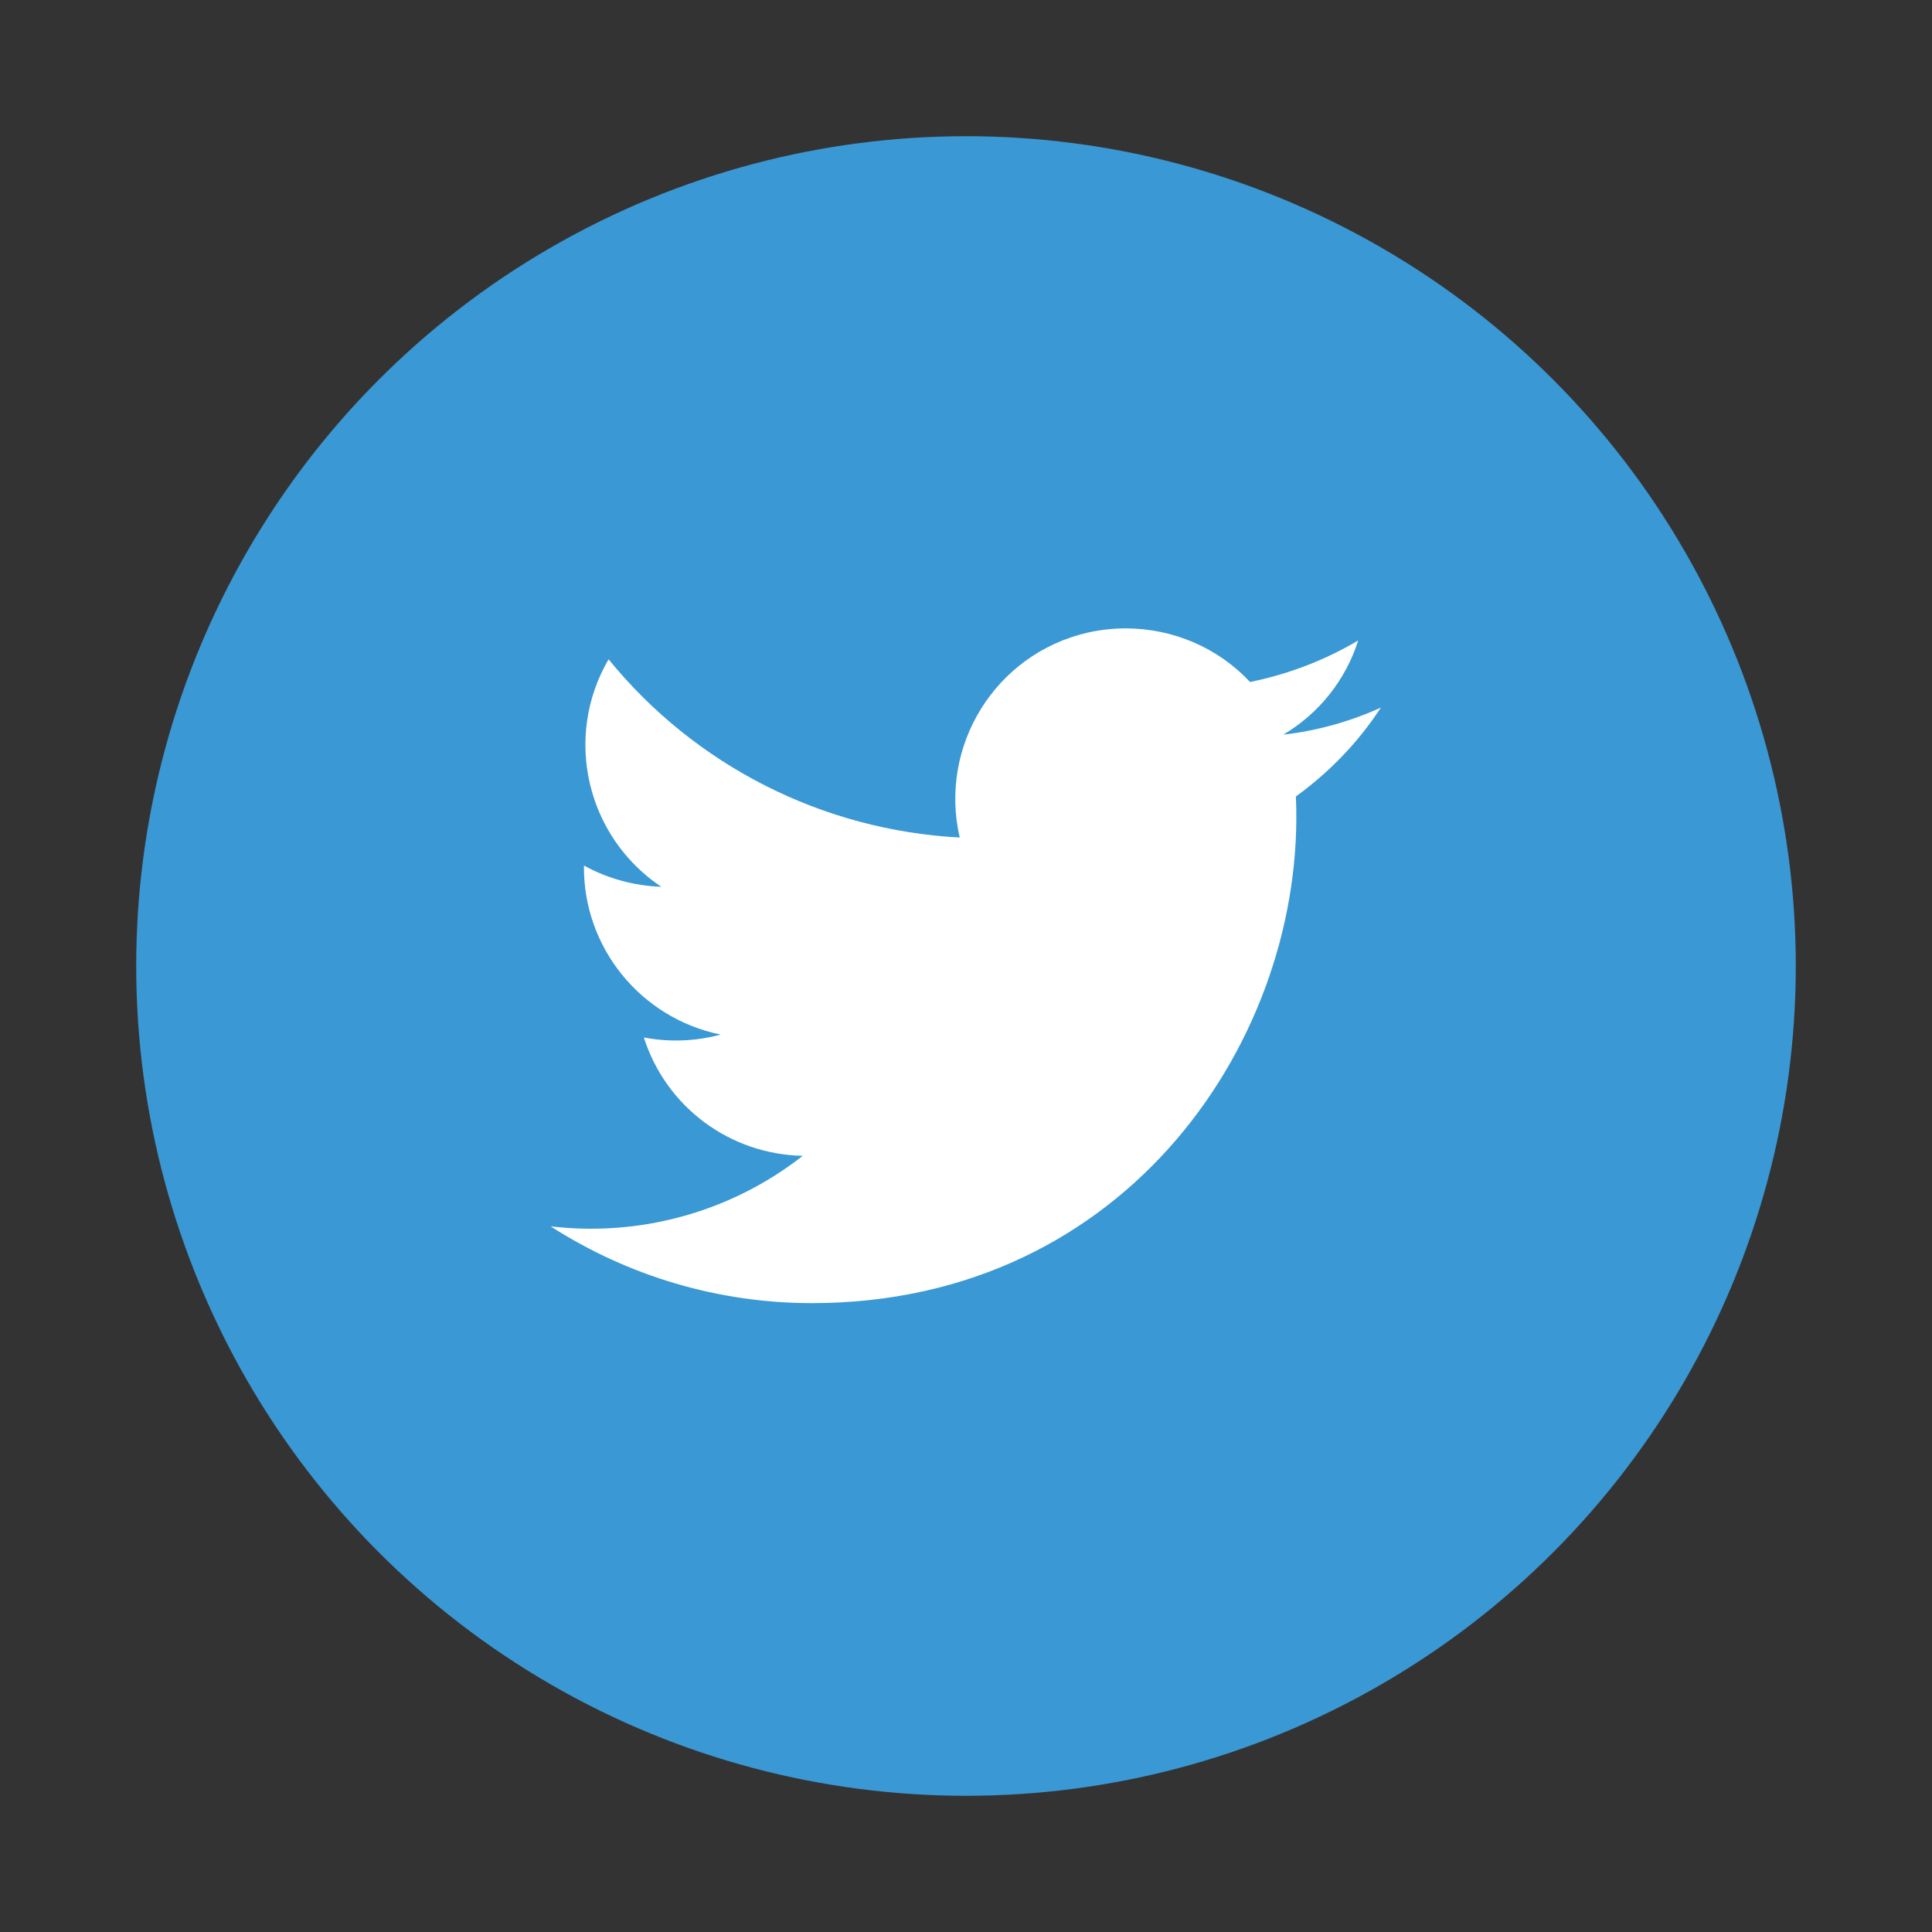
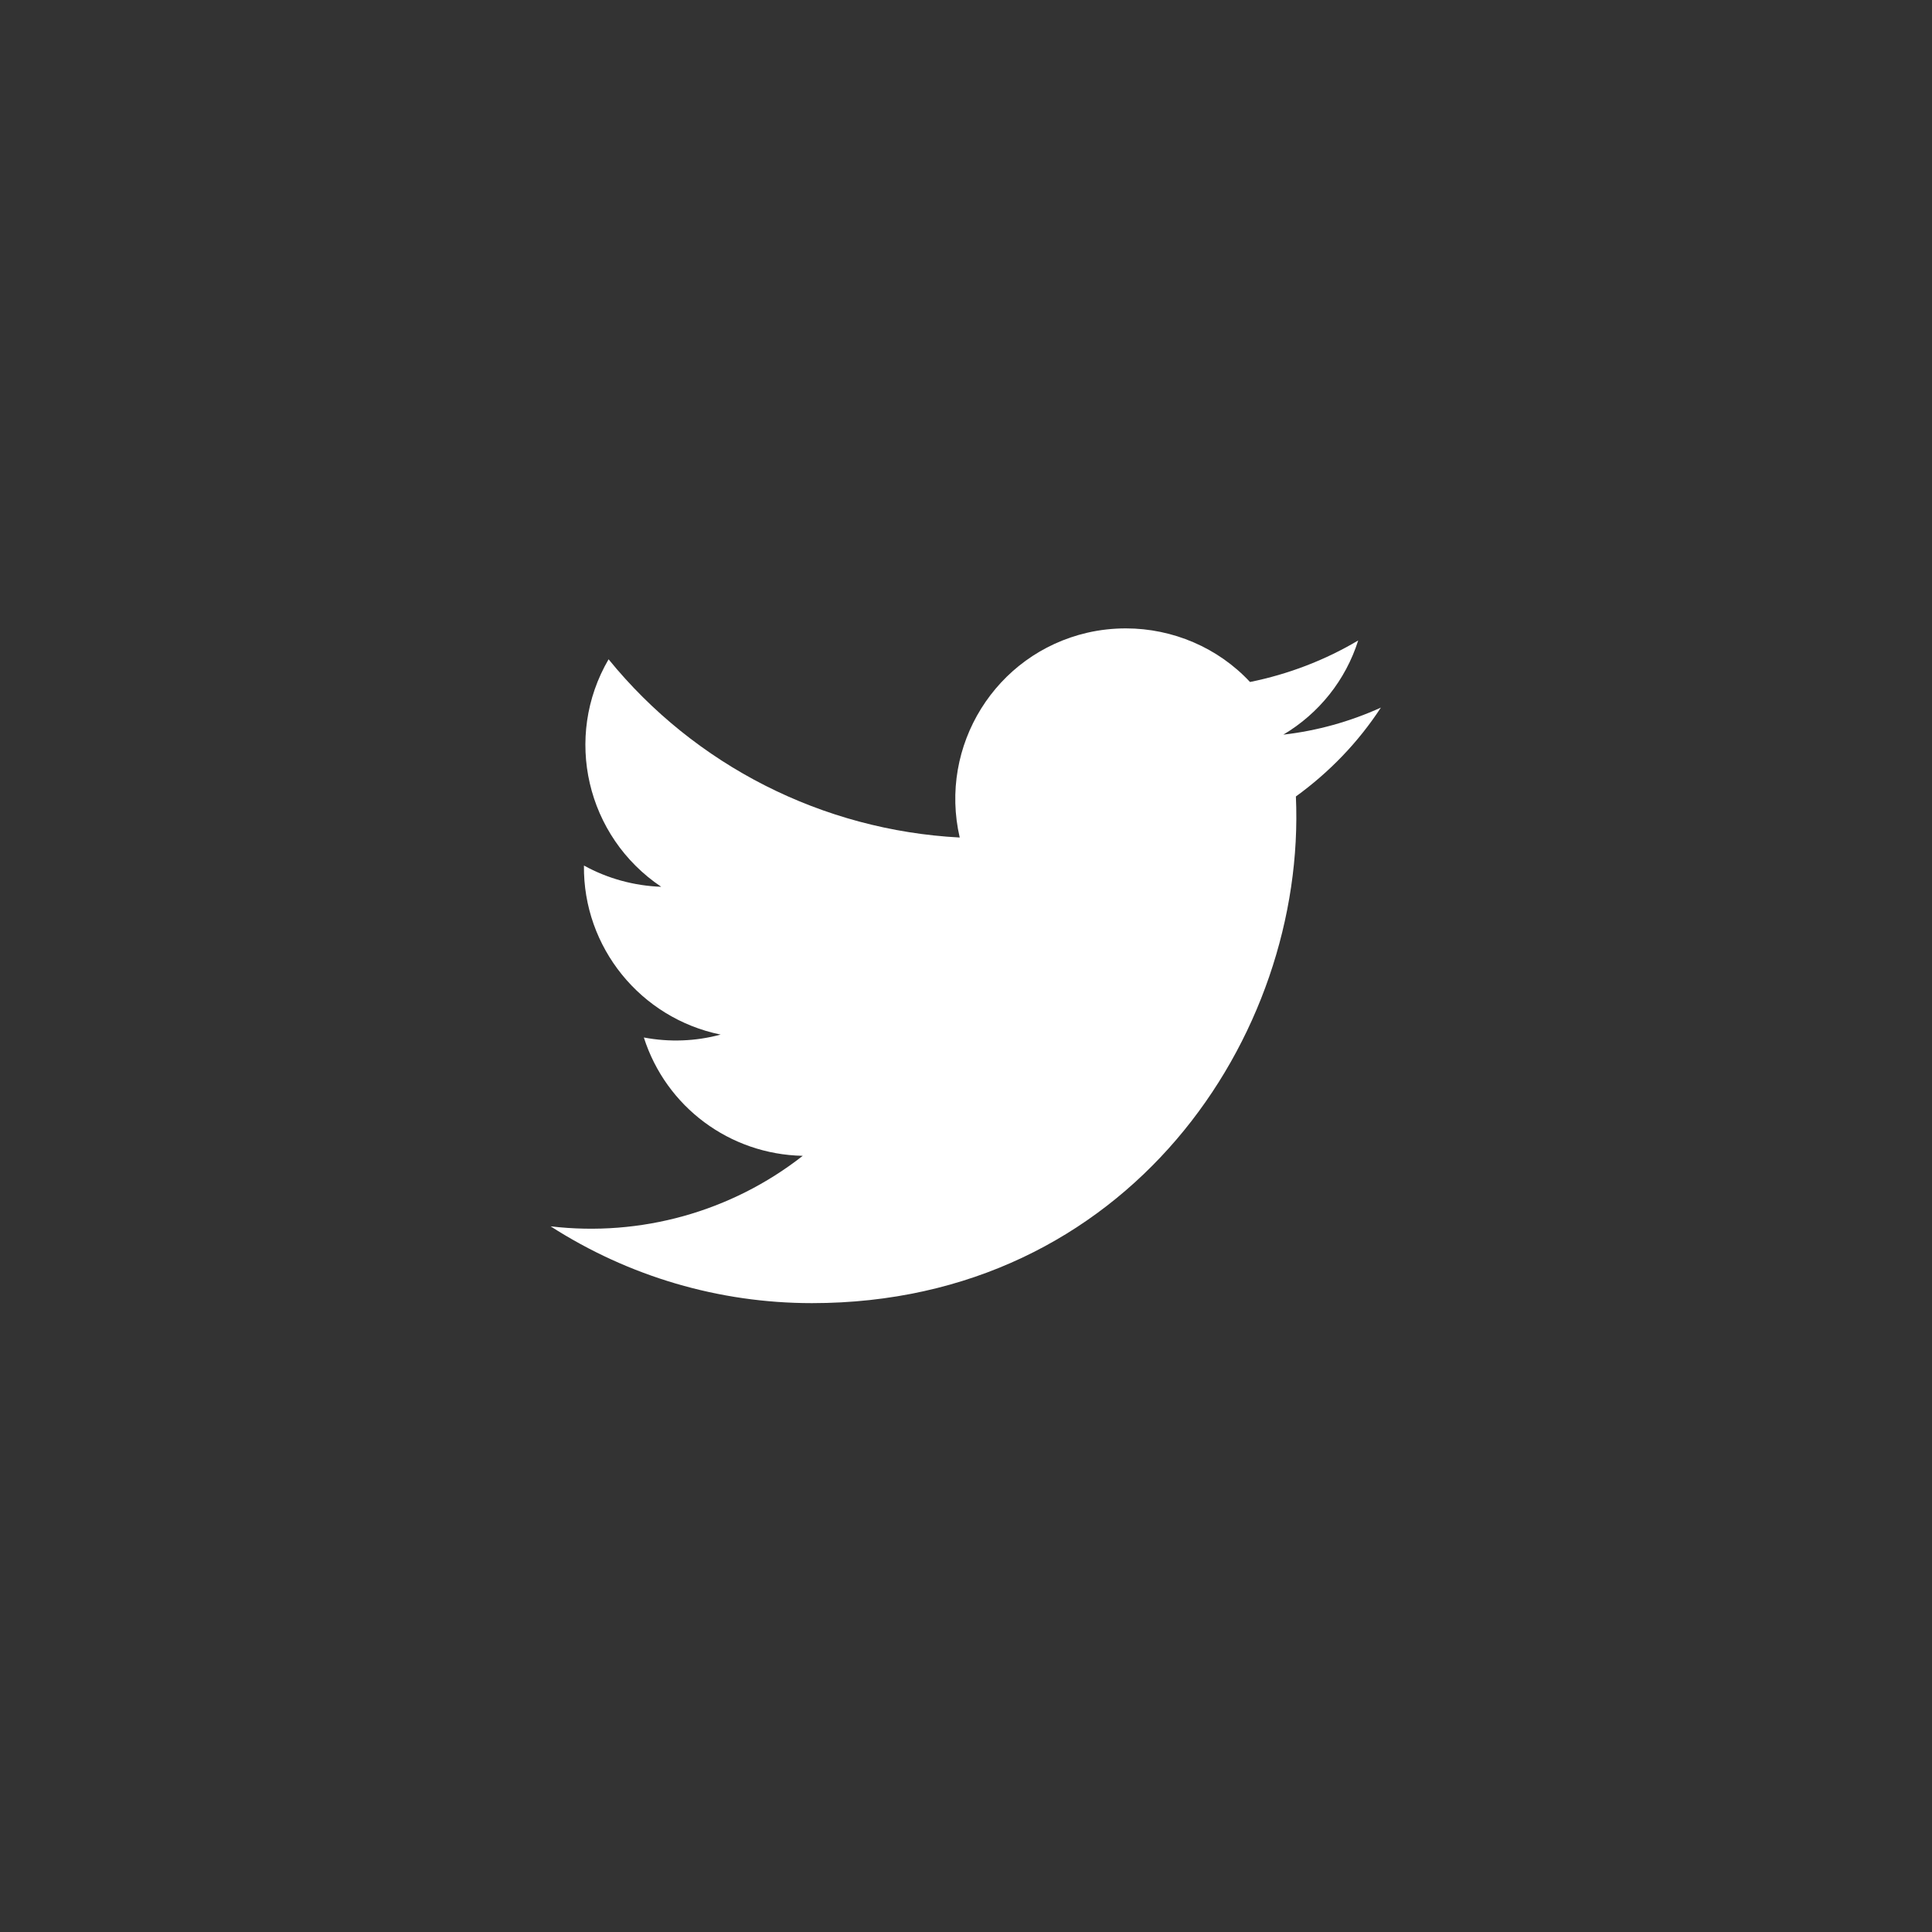
<svg xmlns="http://www.w3.org/2000/svg" version="1.1" id="Layer_1" x="0px" y="0px" viewBox="0 0 40 40" style="enable-background:new 0 0 40 40;" xml:space="preserve">
  <rect x="0" y="0" width="40" height="40" fill="#333333" stroke="none" />
  <style type="text/css">
	.st0{fill:#3A98D4;}
	.st1{fill-rule:evenodd;clip-rule:evenodd;fill:#FFFFFF;}
</style>
  <g id="twitter" transform="translate(0 0)">
-     <ellipse id="Ellipse_3" class="st0" cx="20" cy="20" rx="17.18" ry="17.18" />
    <path id="Path_5" class="st1" d="M26.83,16.49c0.22,4.96-3.48,10.49-10.02,10.49c-1.92,0-3.79-0.55-5.41-1.59   c1.86,0.22,3.74-0.3,5.22-1.46c-1.51-0.03-2.83-1.01-3.29-2.45c0.53,0.1,1.07,0.08,1.59-0.06c-1.66-0.34-2.85-1.81-2.83-3.5   c0.49,0.27,1.04,0.42,1.6,0.44c-1.55-1.04-2.03-3.1-1.09-4.71c1.79,2.2,4.43,3.54,7.27,3.69c-0.44-1.9,0.74-3.8,2.64-4.24   c0.26-0.06,0.53-0.09,0.8-0.09c0.97,0,1.91,0.4,2.57,1.11c0.79-0.16,1.55-0.45,2.24-0.86c-0.26,0.82-0.81,1.51-1.55,1.95   c0.7-0.08,1.38-0.27,2.02-0.56C28.12,15.37,27.52,15.99,26.83,16.49z" />
  </g>
</svg>